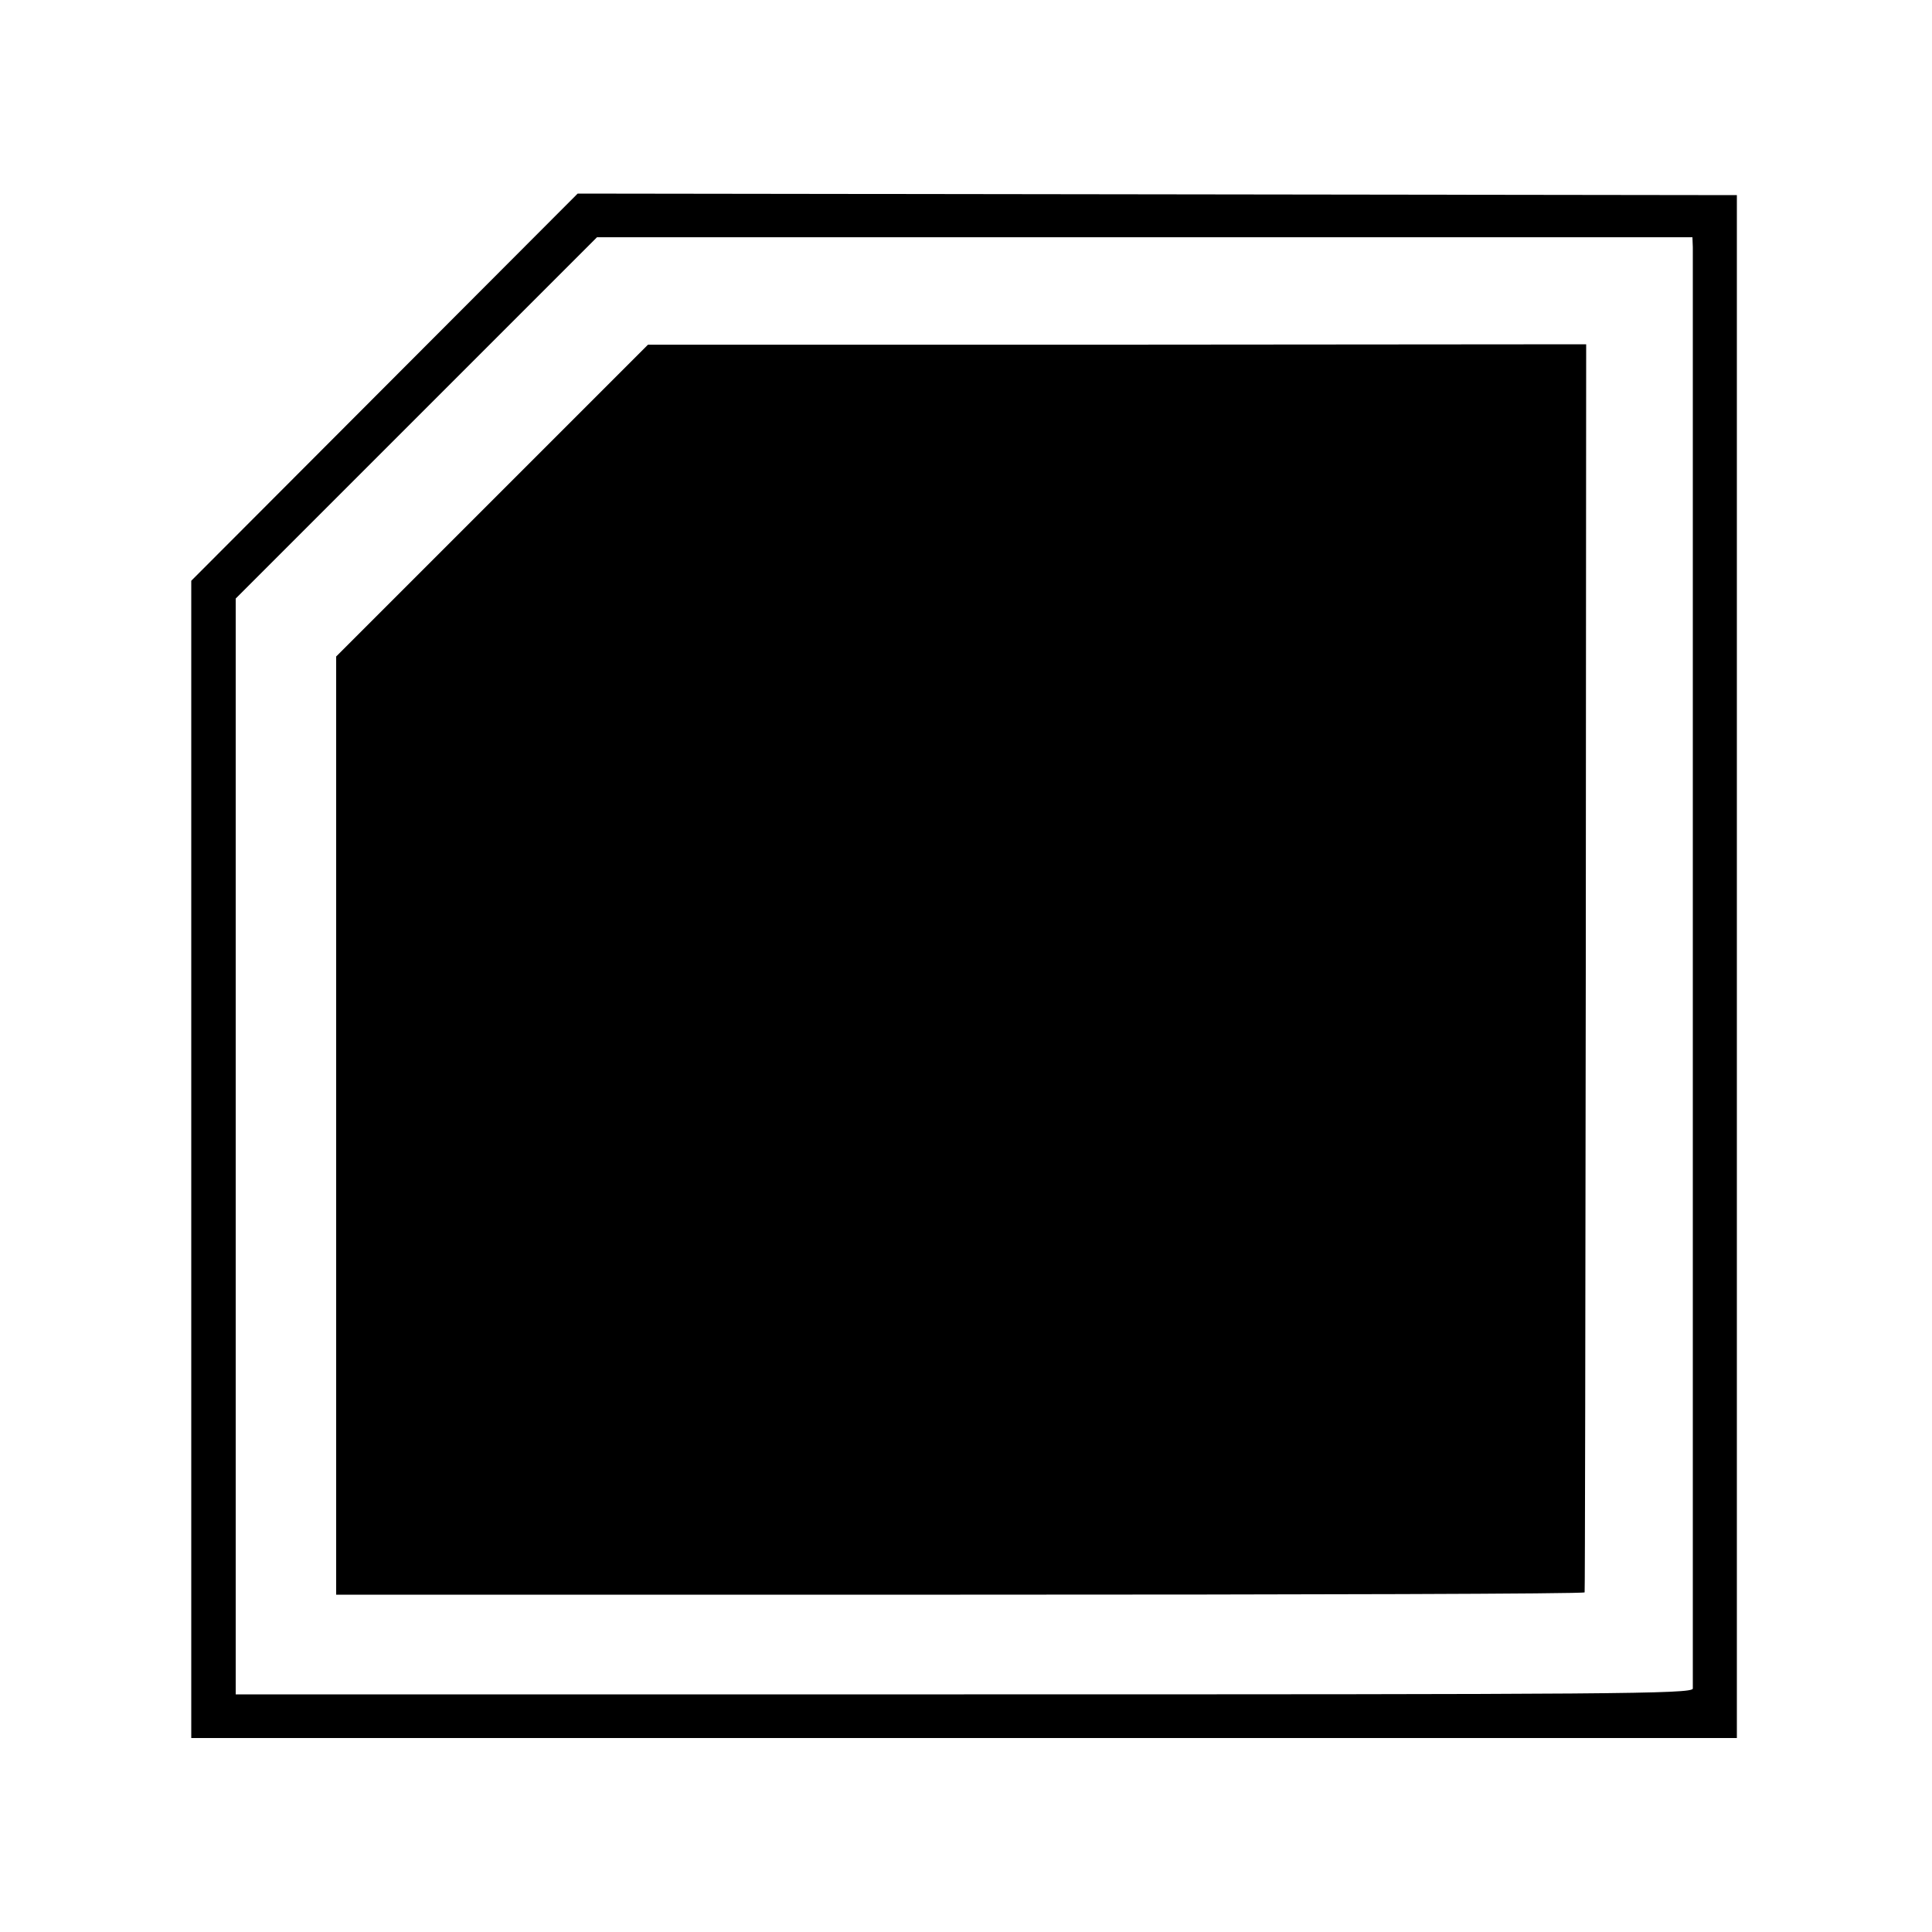
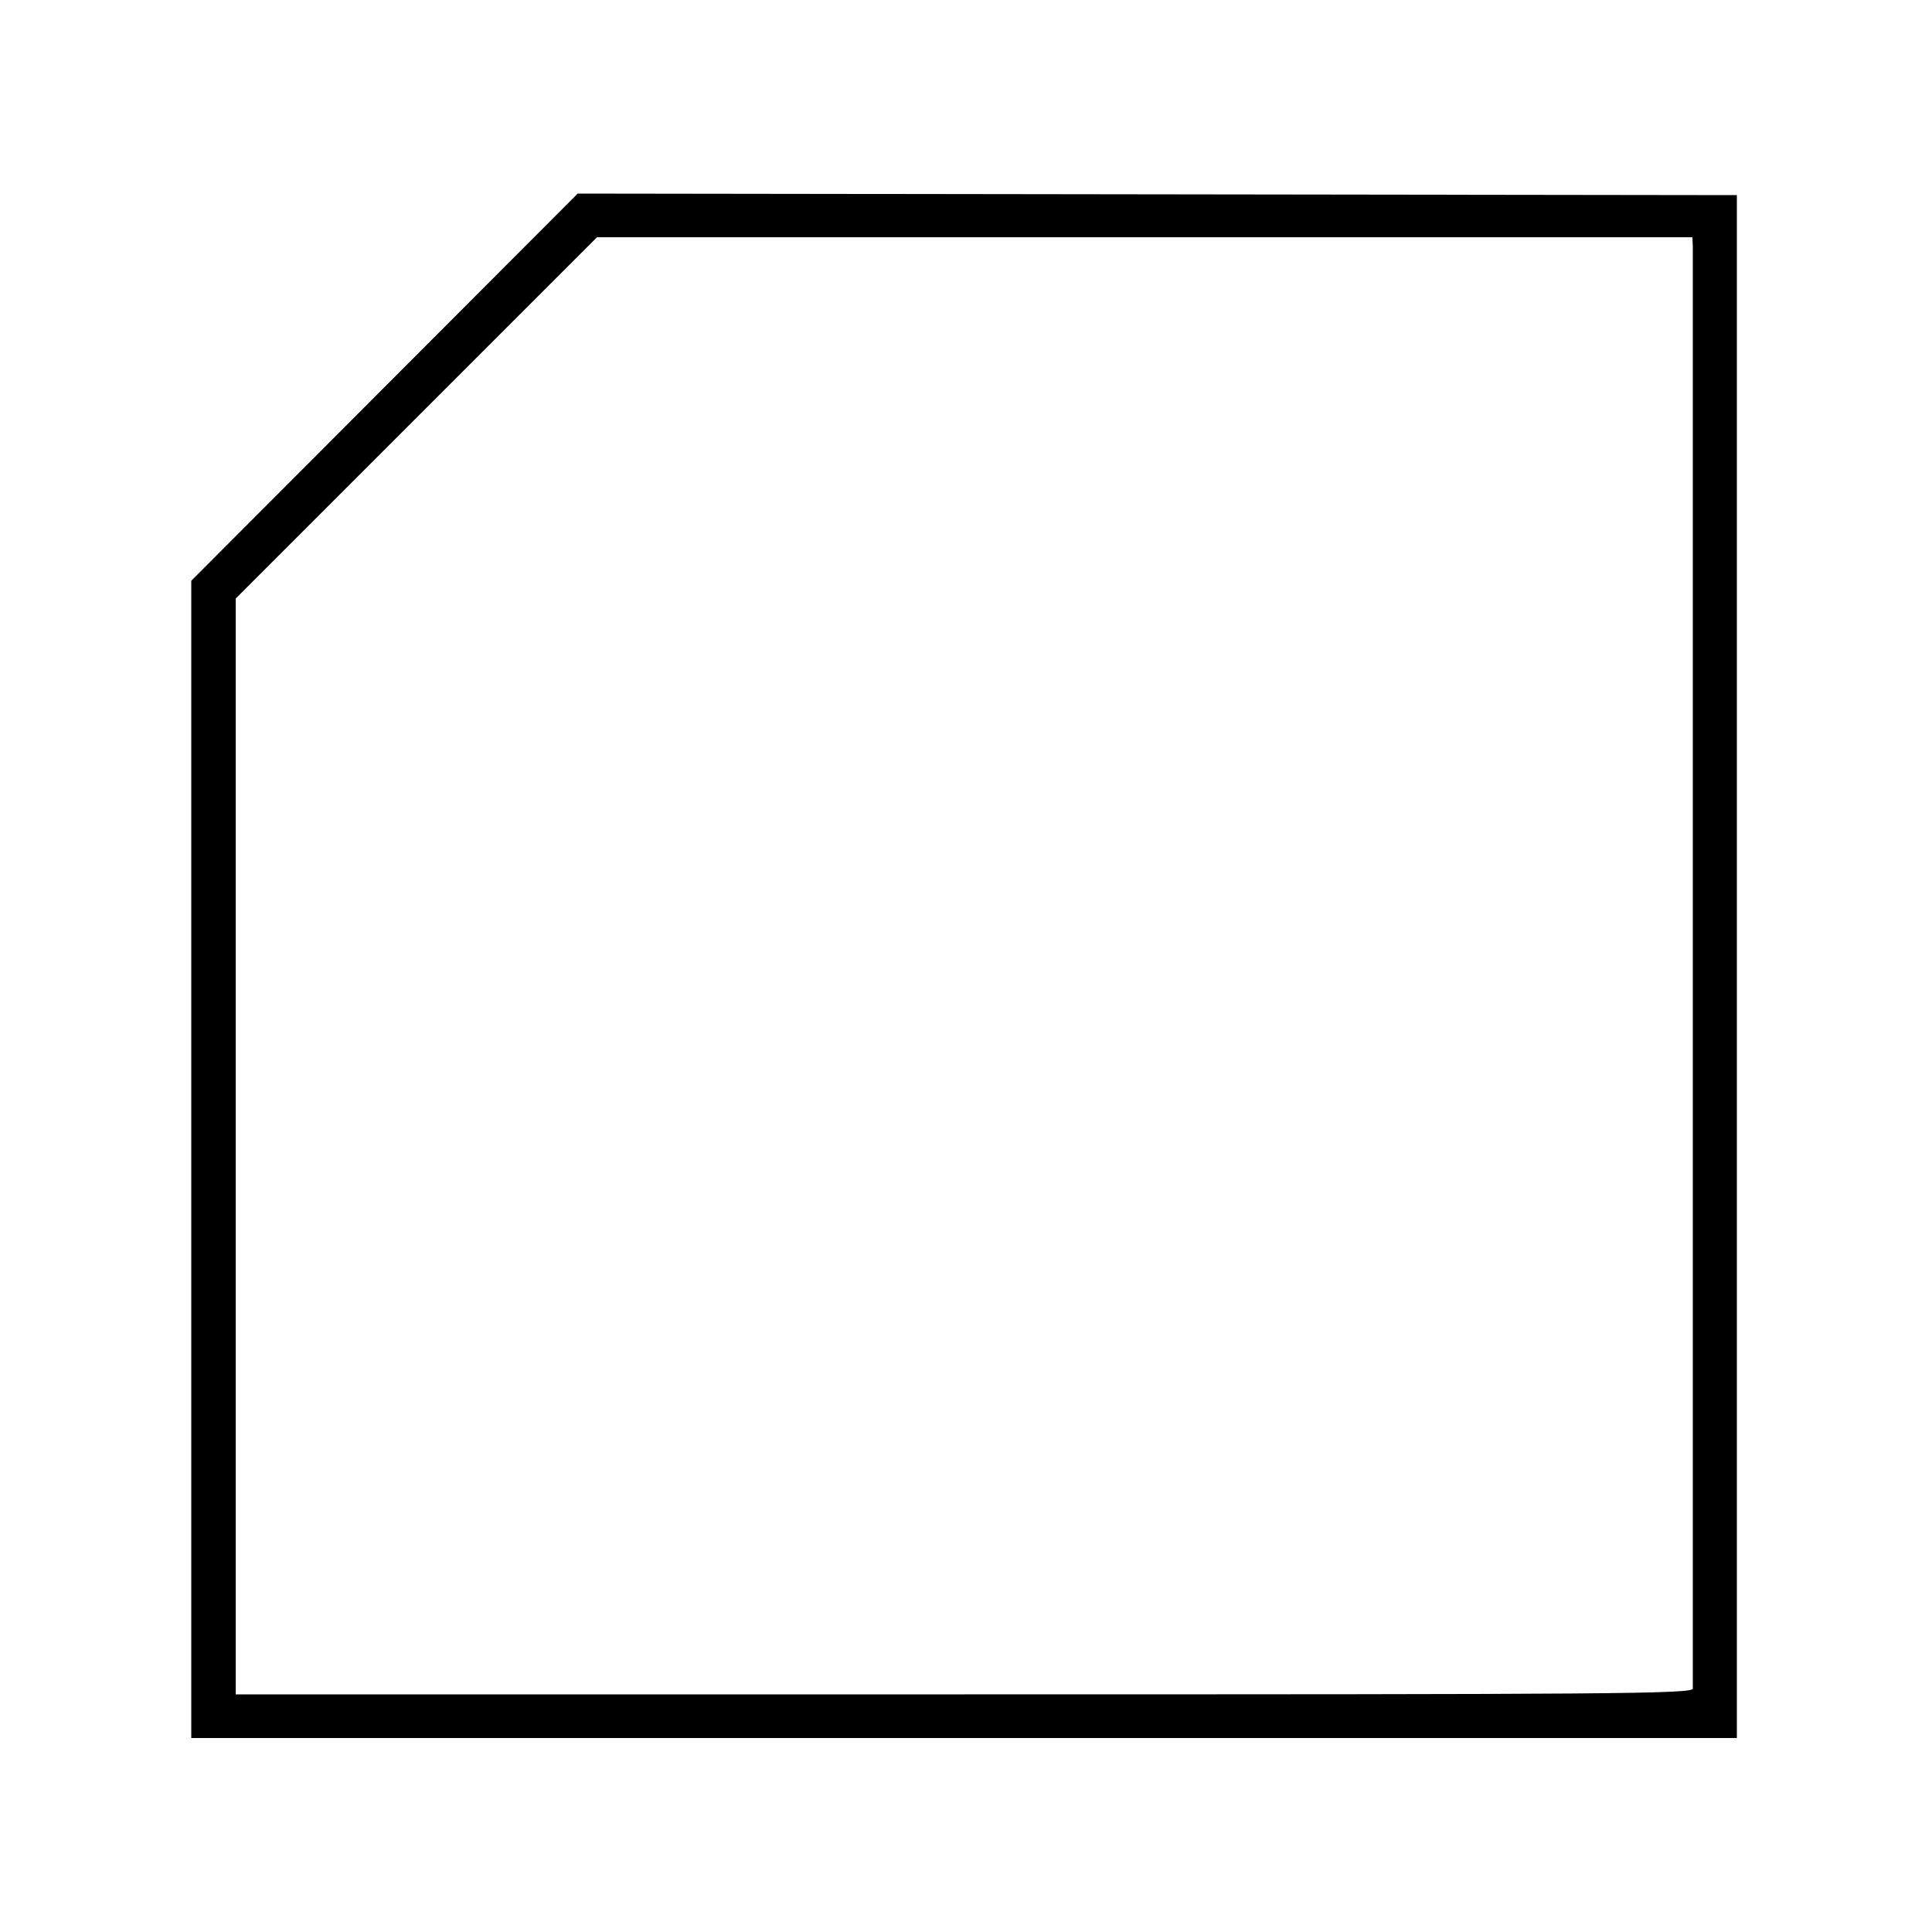
<svg xmlns="http://www.w3.org/2000/svg" version="1.0" width="500pt" height="500pt" viewBox="0 0 500 500" preserveAspectRatio="xMidYMid meet">
  <g transform="translate(0,500) scale(0.1,-0.1)" fill="#000000" stroke="none">
    <path d="M995 3998 l-500 -501 0 -1497 0 -1498 2000 0 2000 0 0 1996 0 1997 -1500 2 -1500 2 -500 -501z m3386 362 c0 -33 0 -3710 0 -3730 -1 -14 -207 -15 -1886 -15 l-1885 0 0 1418 0 1418 468 468 467 467 1418 0 1417 0 1 -26z" />
-     <path d="M1273 3704 l-403 -403 0 -1214 0 -1214 1615 0 c888 0 1616 2 1616 6 1 3 2 731 3 1618 l1 1612 -1214 -1 -1214 0 -404 -404z" />
  </g>
</svg>